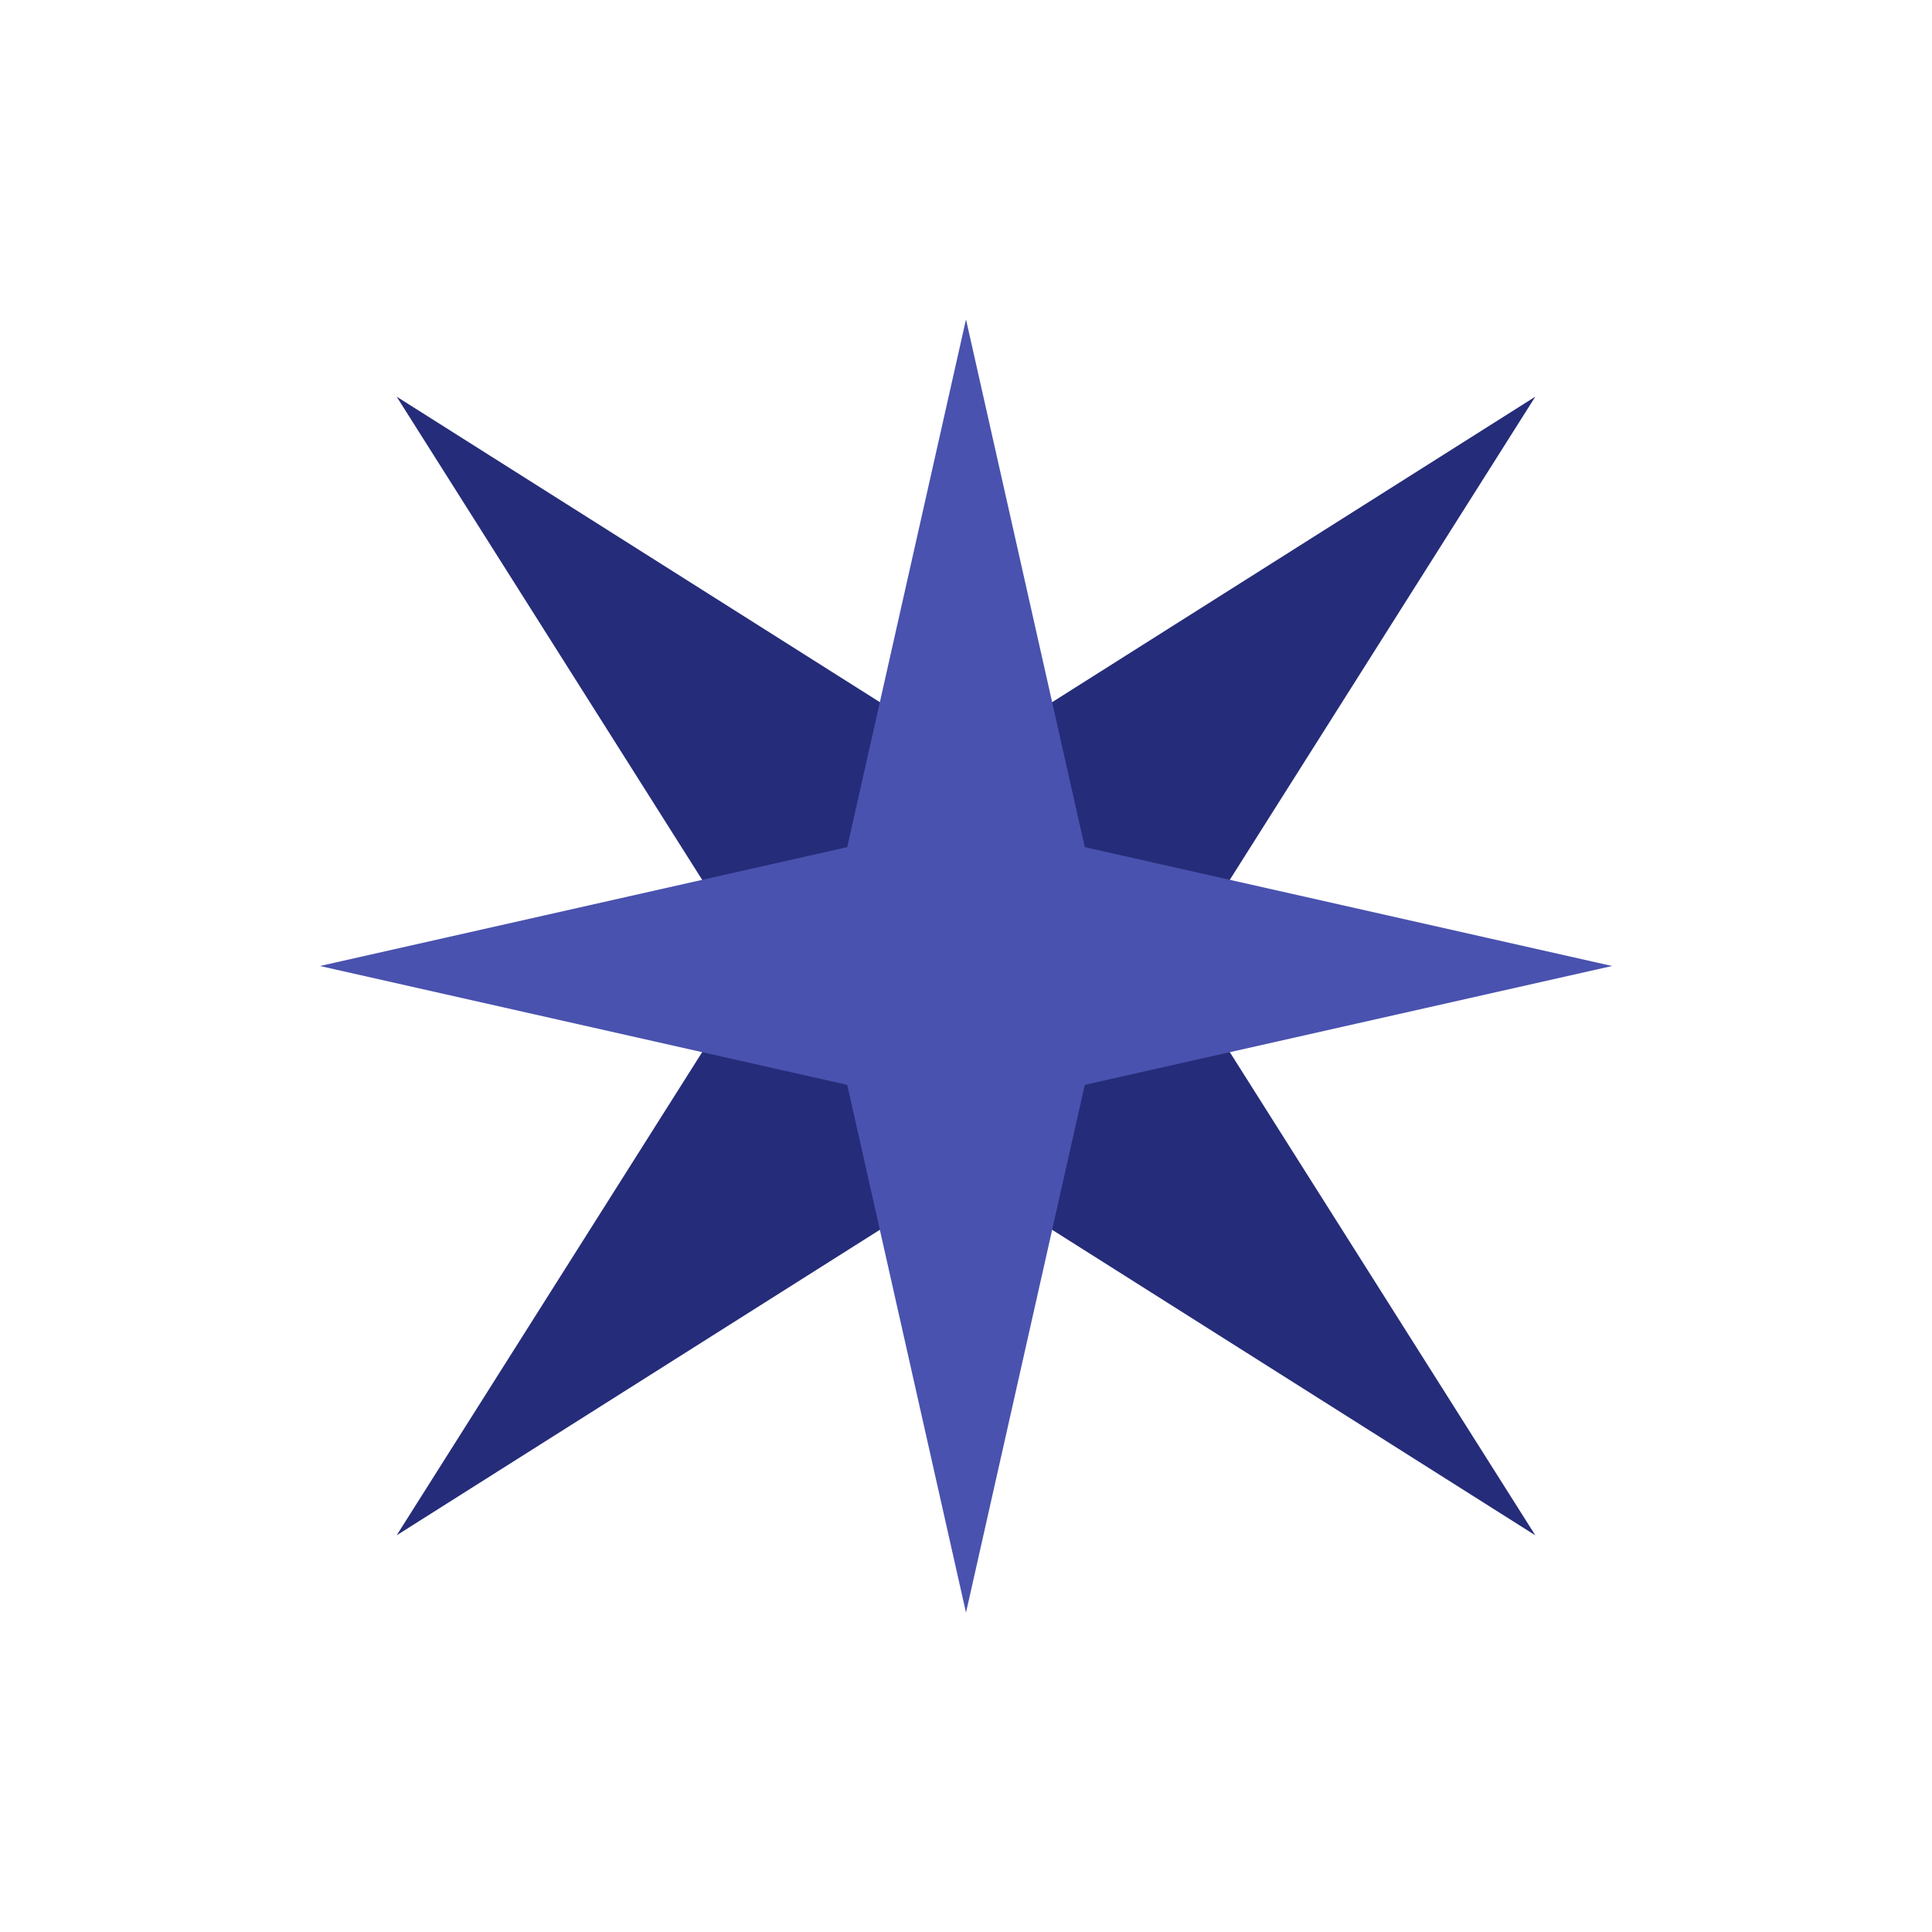
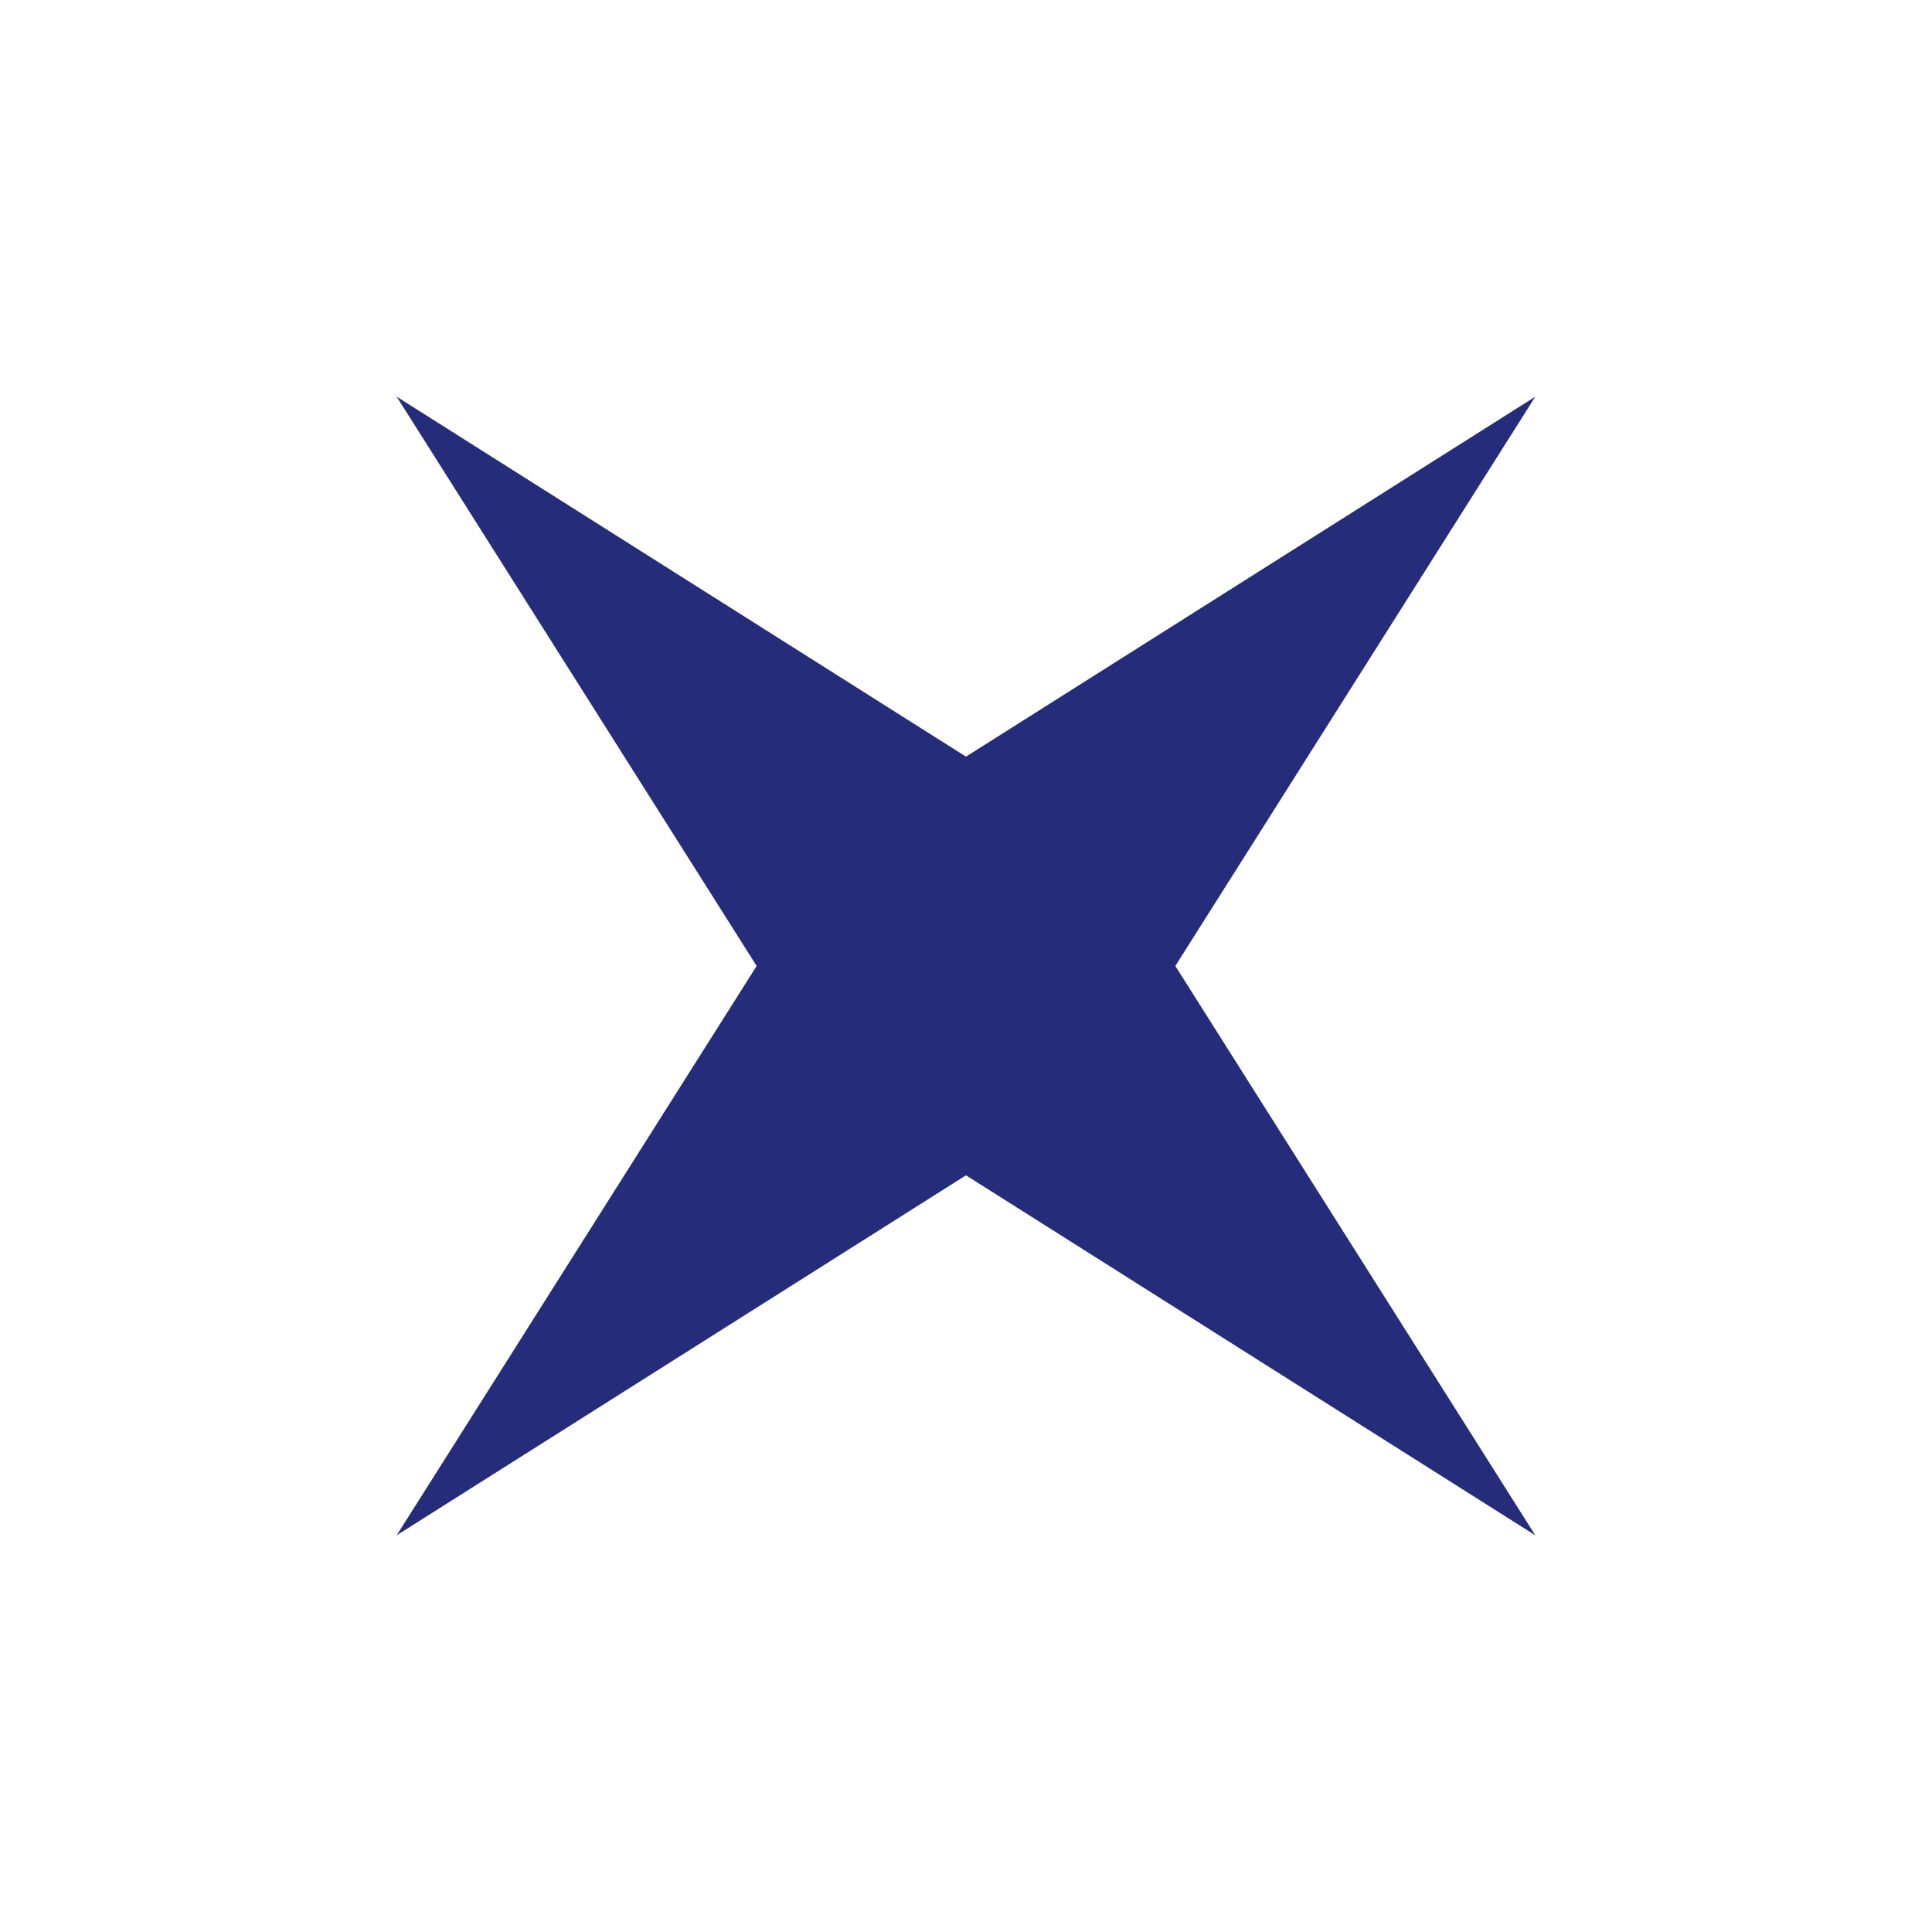
<svg xmlns="http://www.w3.org/2000/svg" id="eduxsPeon6Z1" viewBox="0 0 300 300" shape-rendering="geometricPrecision" text-rendering="geometricPrecision" project-id="052c36bc70b34b20aad73e49f1b4c69a" export-id="1142593bab21496f86dad59f1c09f5e1" cached="false">
  <polygon points="-4.883,-42.744 2.077,-8.403 32.978,-0.667 2.077,7.069 -4.883,41.41 -11.844,7.069 -42.744,-0.667 -11.844,-8.403 -4.883,-42.744" transform="matrix(2.335 2.335-2.101 2.101 159.999 162.801)" fill="#252c79" stroke-width="0" />
-   <polygon points="0,-42.744 7.858,-7.858 42.744,0 7.858,7.858 0,42.744 -7.858,7.858 -42.744,0 -7.858,-7.858 0,-42.744" transform="matrix(2.347 0 0 2.349 150 150)" fill="#4952ae" stroke-width="0" />
</svg>